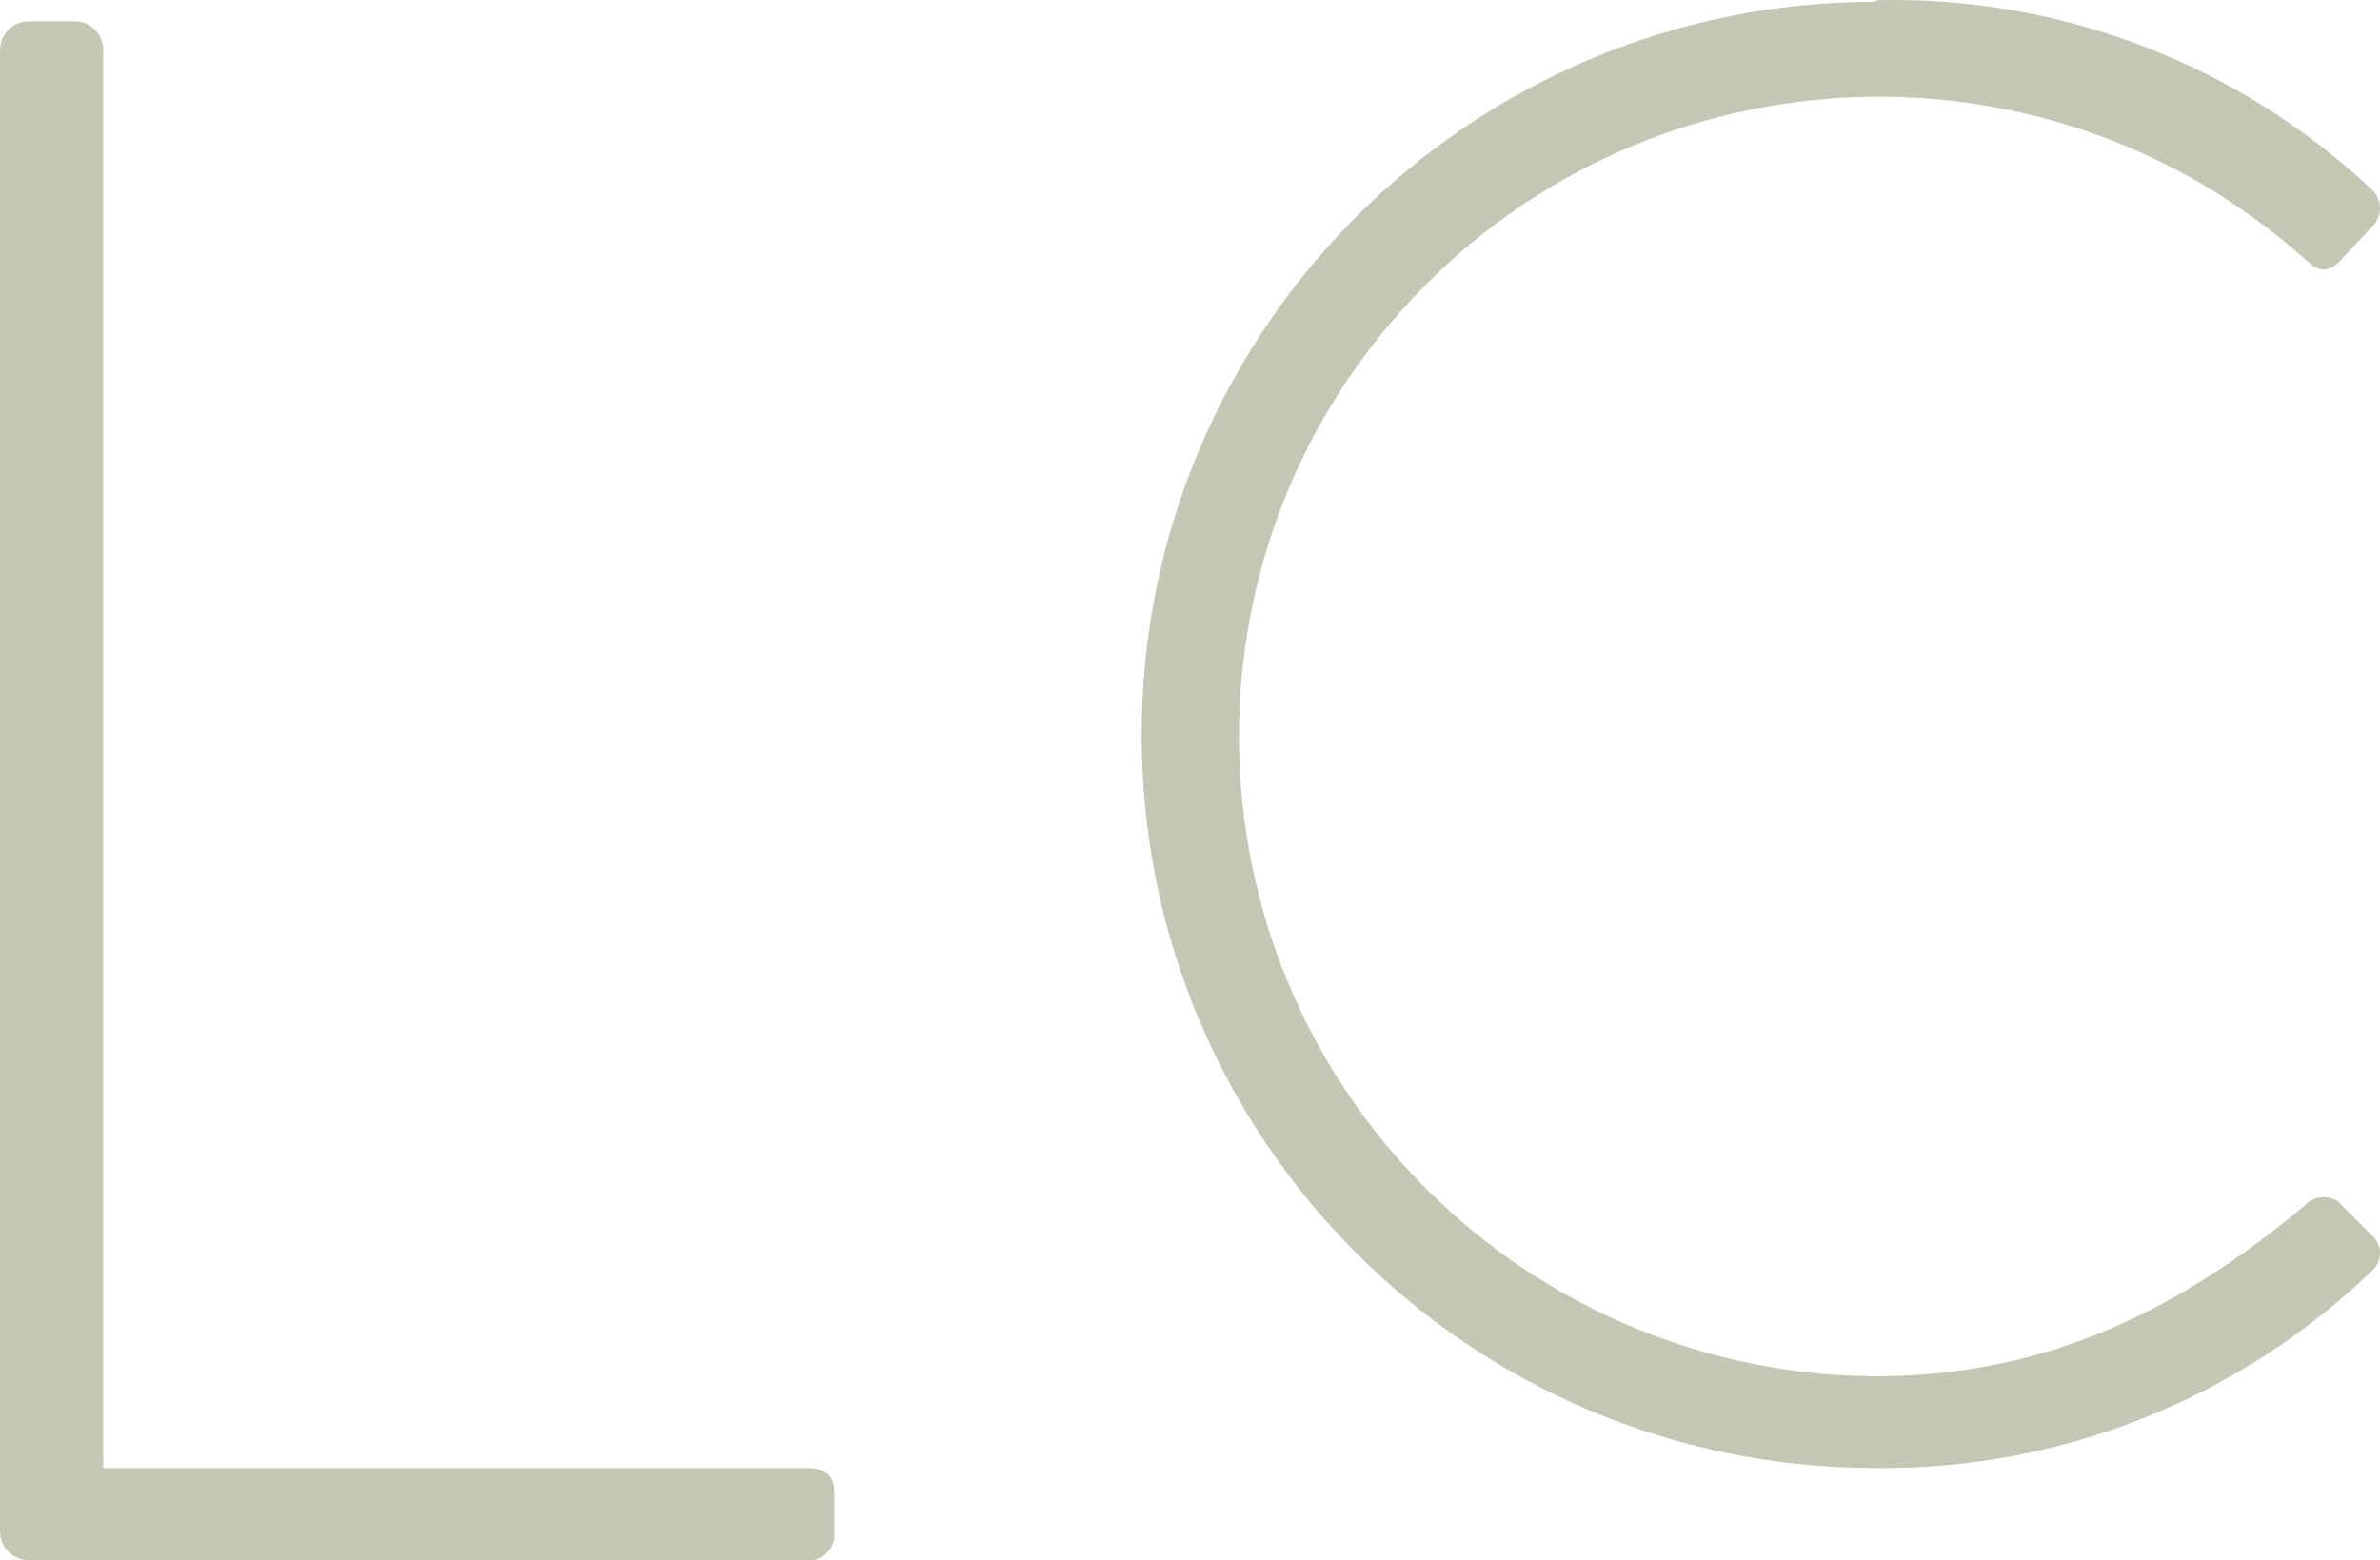
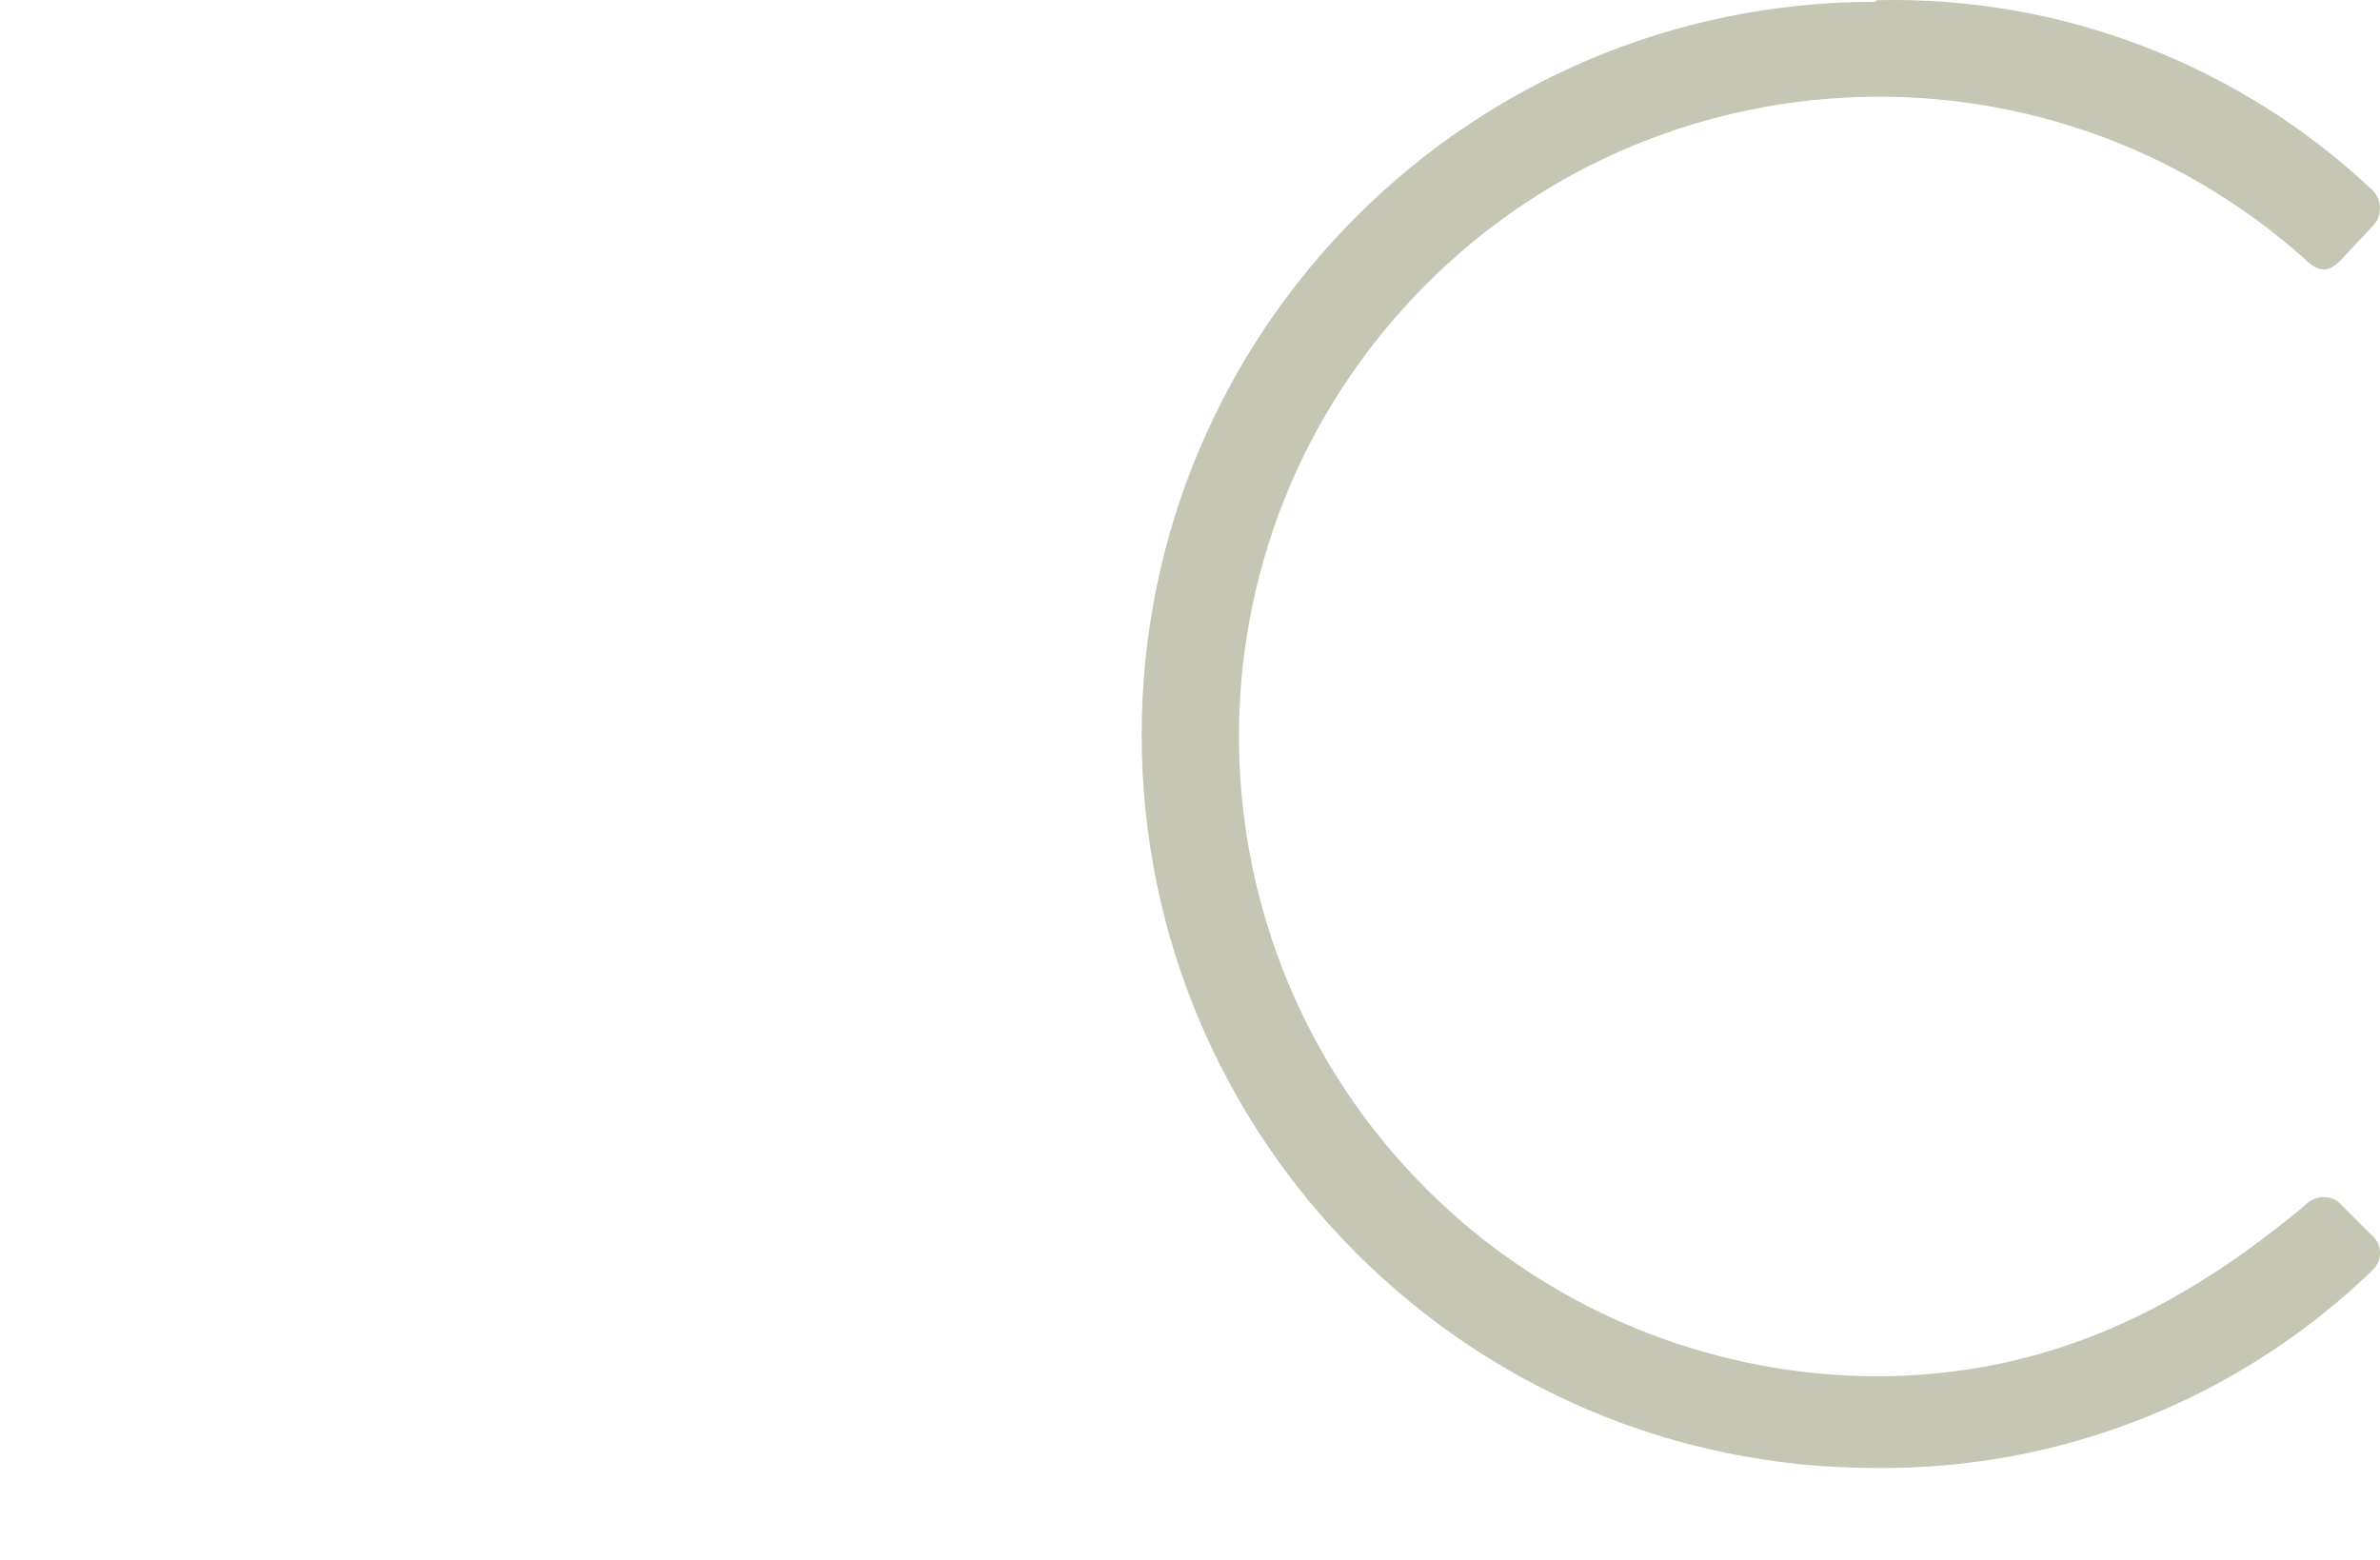
<svg xmlns="http://www.w3.org/2000/svg" id="uuid-df554749-01a5-42fa-b37b-bcda677fa6ed" data-name="Layer 2" viewBox="0 0 1035.57 679.1">
  <g id="uuid-91a572b8-f1a5-4b08-a8bb-83768423ea36" data-name="Capa 1">
-     <path d="M0,21.68c.1-6.82,5.6-12.32,12.42-12.42h21.02c6.48.5,11.48,5.92,11.47,12.42v617.2h305.74c11.47,0,12.42,5.73,12.42,12.42v17.2c-.27,6.11-5.45,10.85-11.56,10.58-.29-.01-.57-.04-.86-.07H12.42c-6.82-.1-12.32-5.6-12.42-12.42V21.68Z" style="fill: #c6c6b4;" />
    <path d="M816.67.08c79.91-1.88,157.34,27.8,215.53,82.59,4.41,4.32,4.48,11.39.16,15.79-.05.05-.11.11-.16.16l-14.18,15.07c-5.32,5.32-9.75,4.43-15.07-.89-114.73-102.4-290.75-92.41-393.15,22.32-102.4,114.73-92.41,290.75,22.32,393.15,50.57,45.14,115.88,70.28,183.67,70.71,76.21,0,134-30.13,187.17-74.44,3.68-3.93,9.64-4.68,14.18-1.77l15.07,15.07c4.16,3.72,4.52,10.1.8,14.27-.25.28-.52.55-.8.8-58.02,56.01-135.77,86.9-216.41,85.96-176.2,0-319.04-142.84-319.04-319.04S639.59.79,815.78.79" style="fill: #c6c6b4;" />
  </g>
</svg>